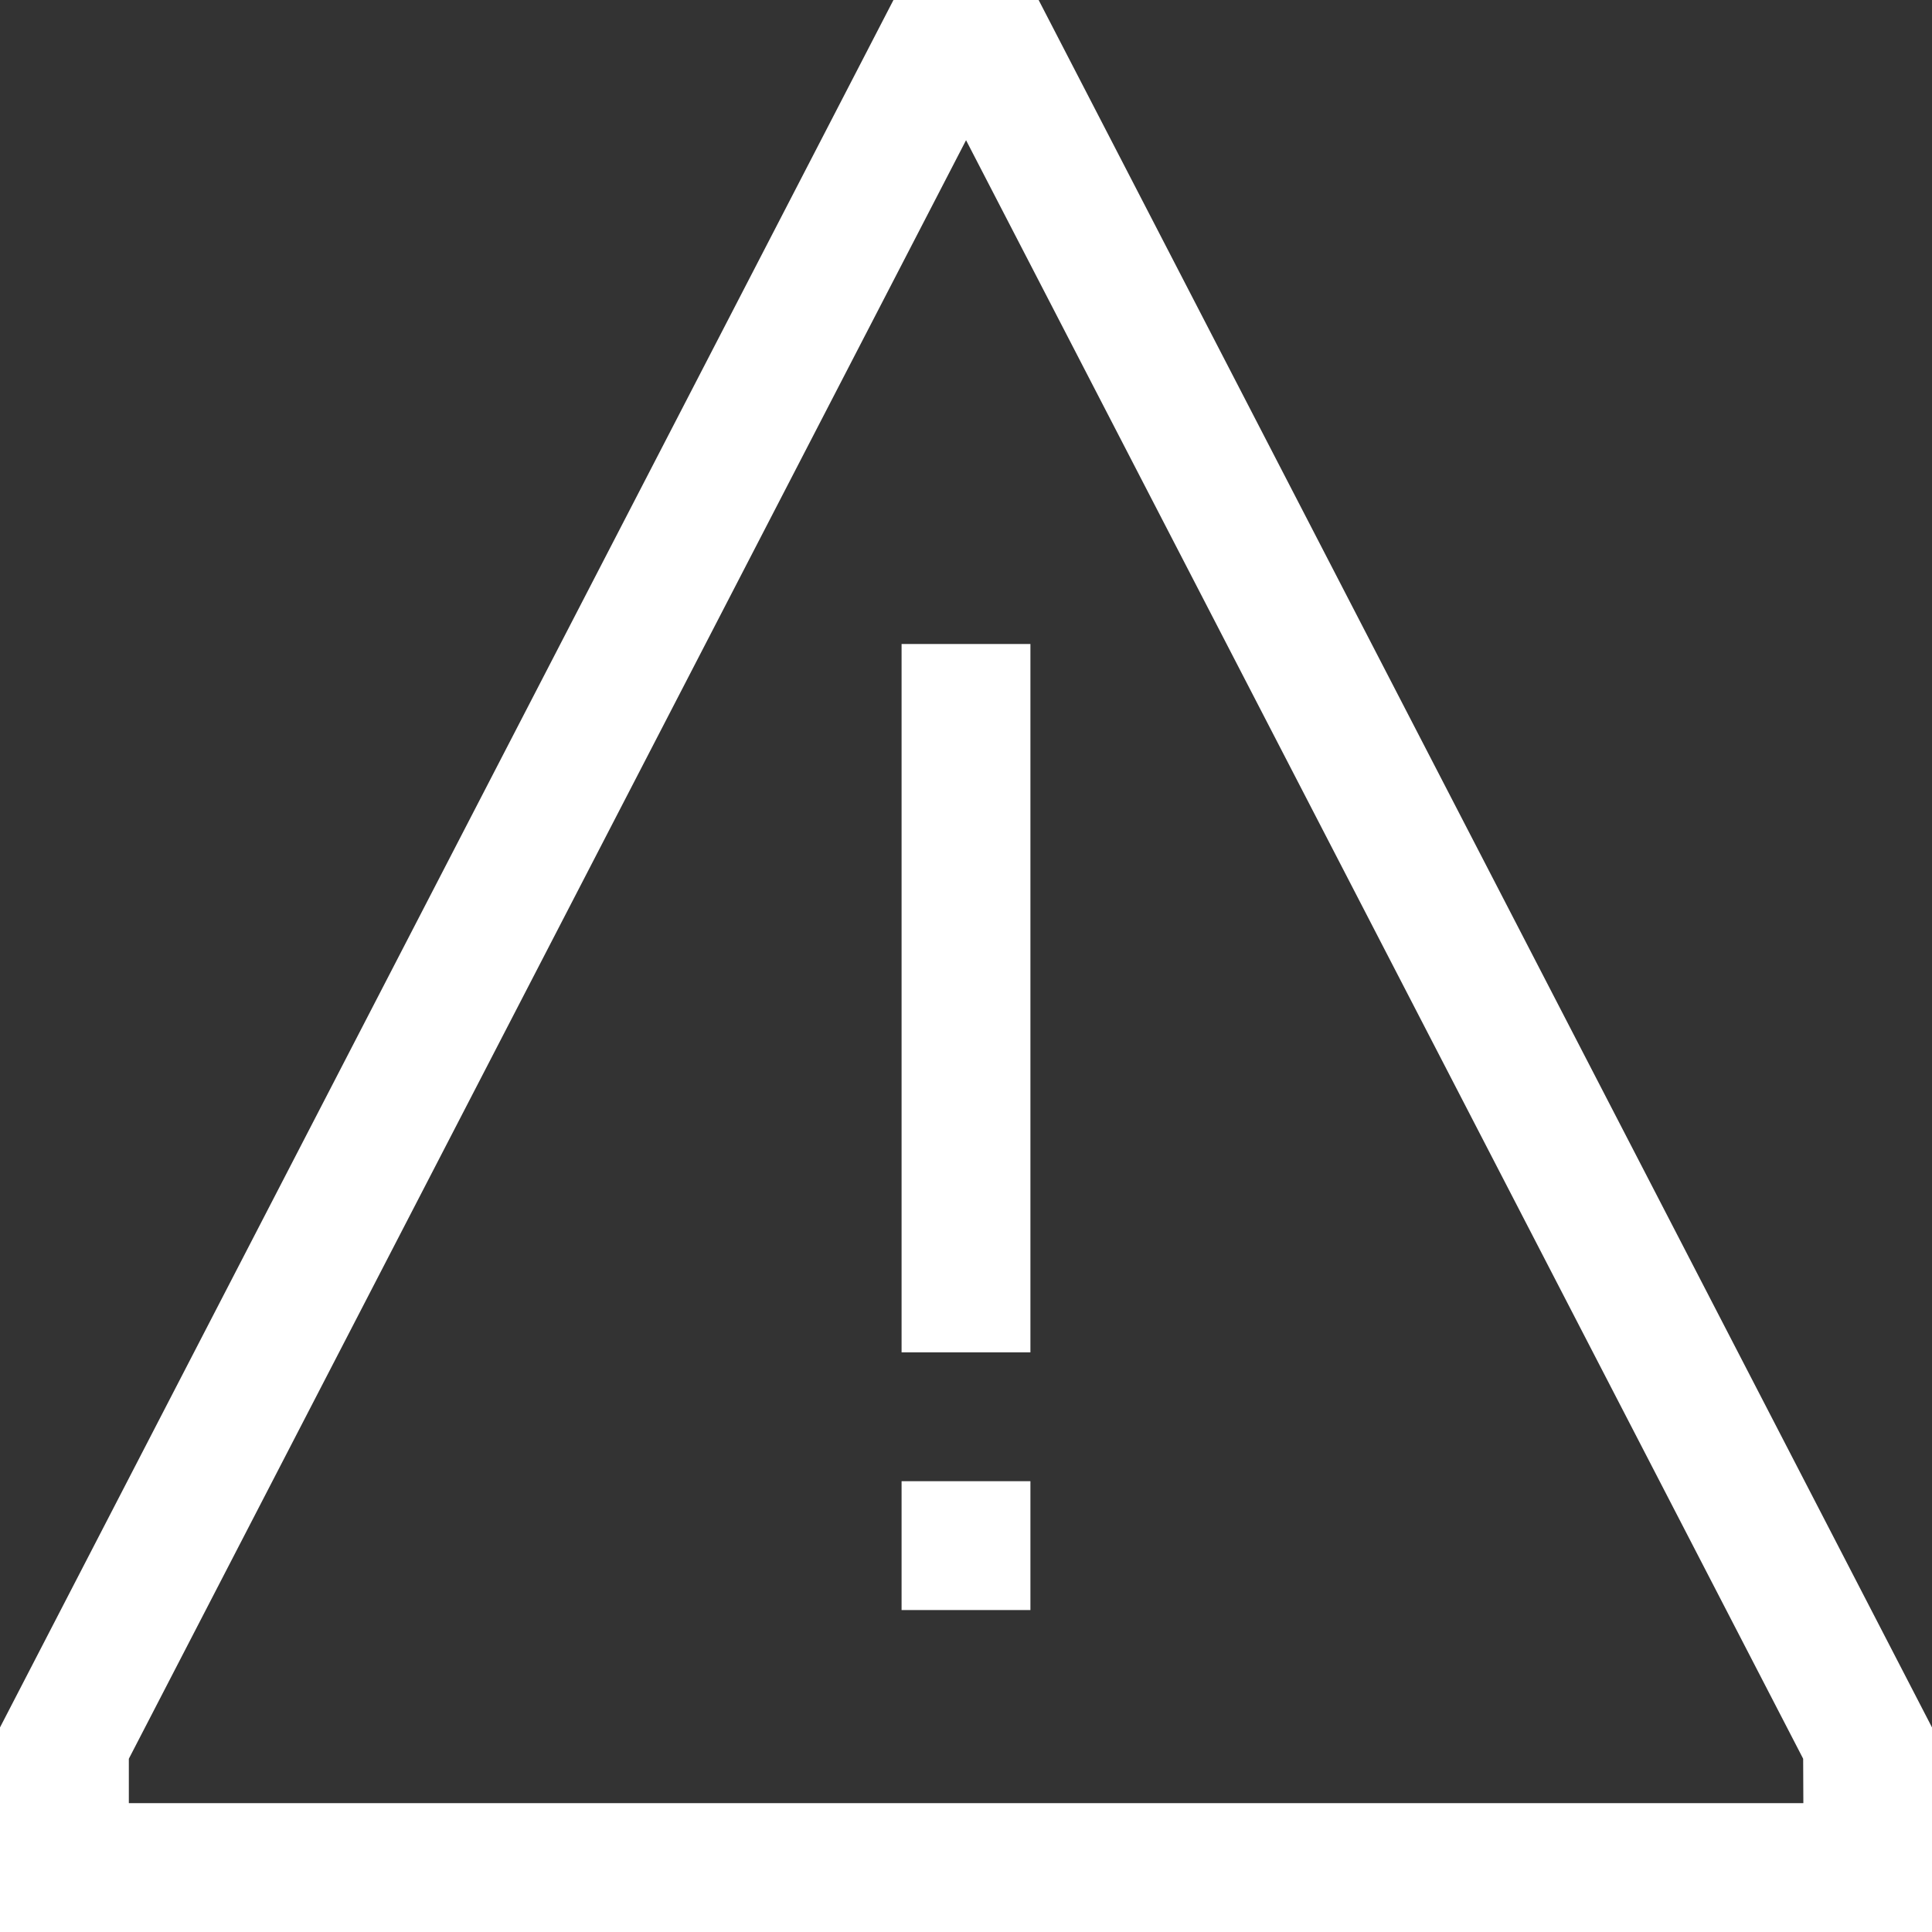
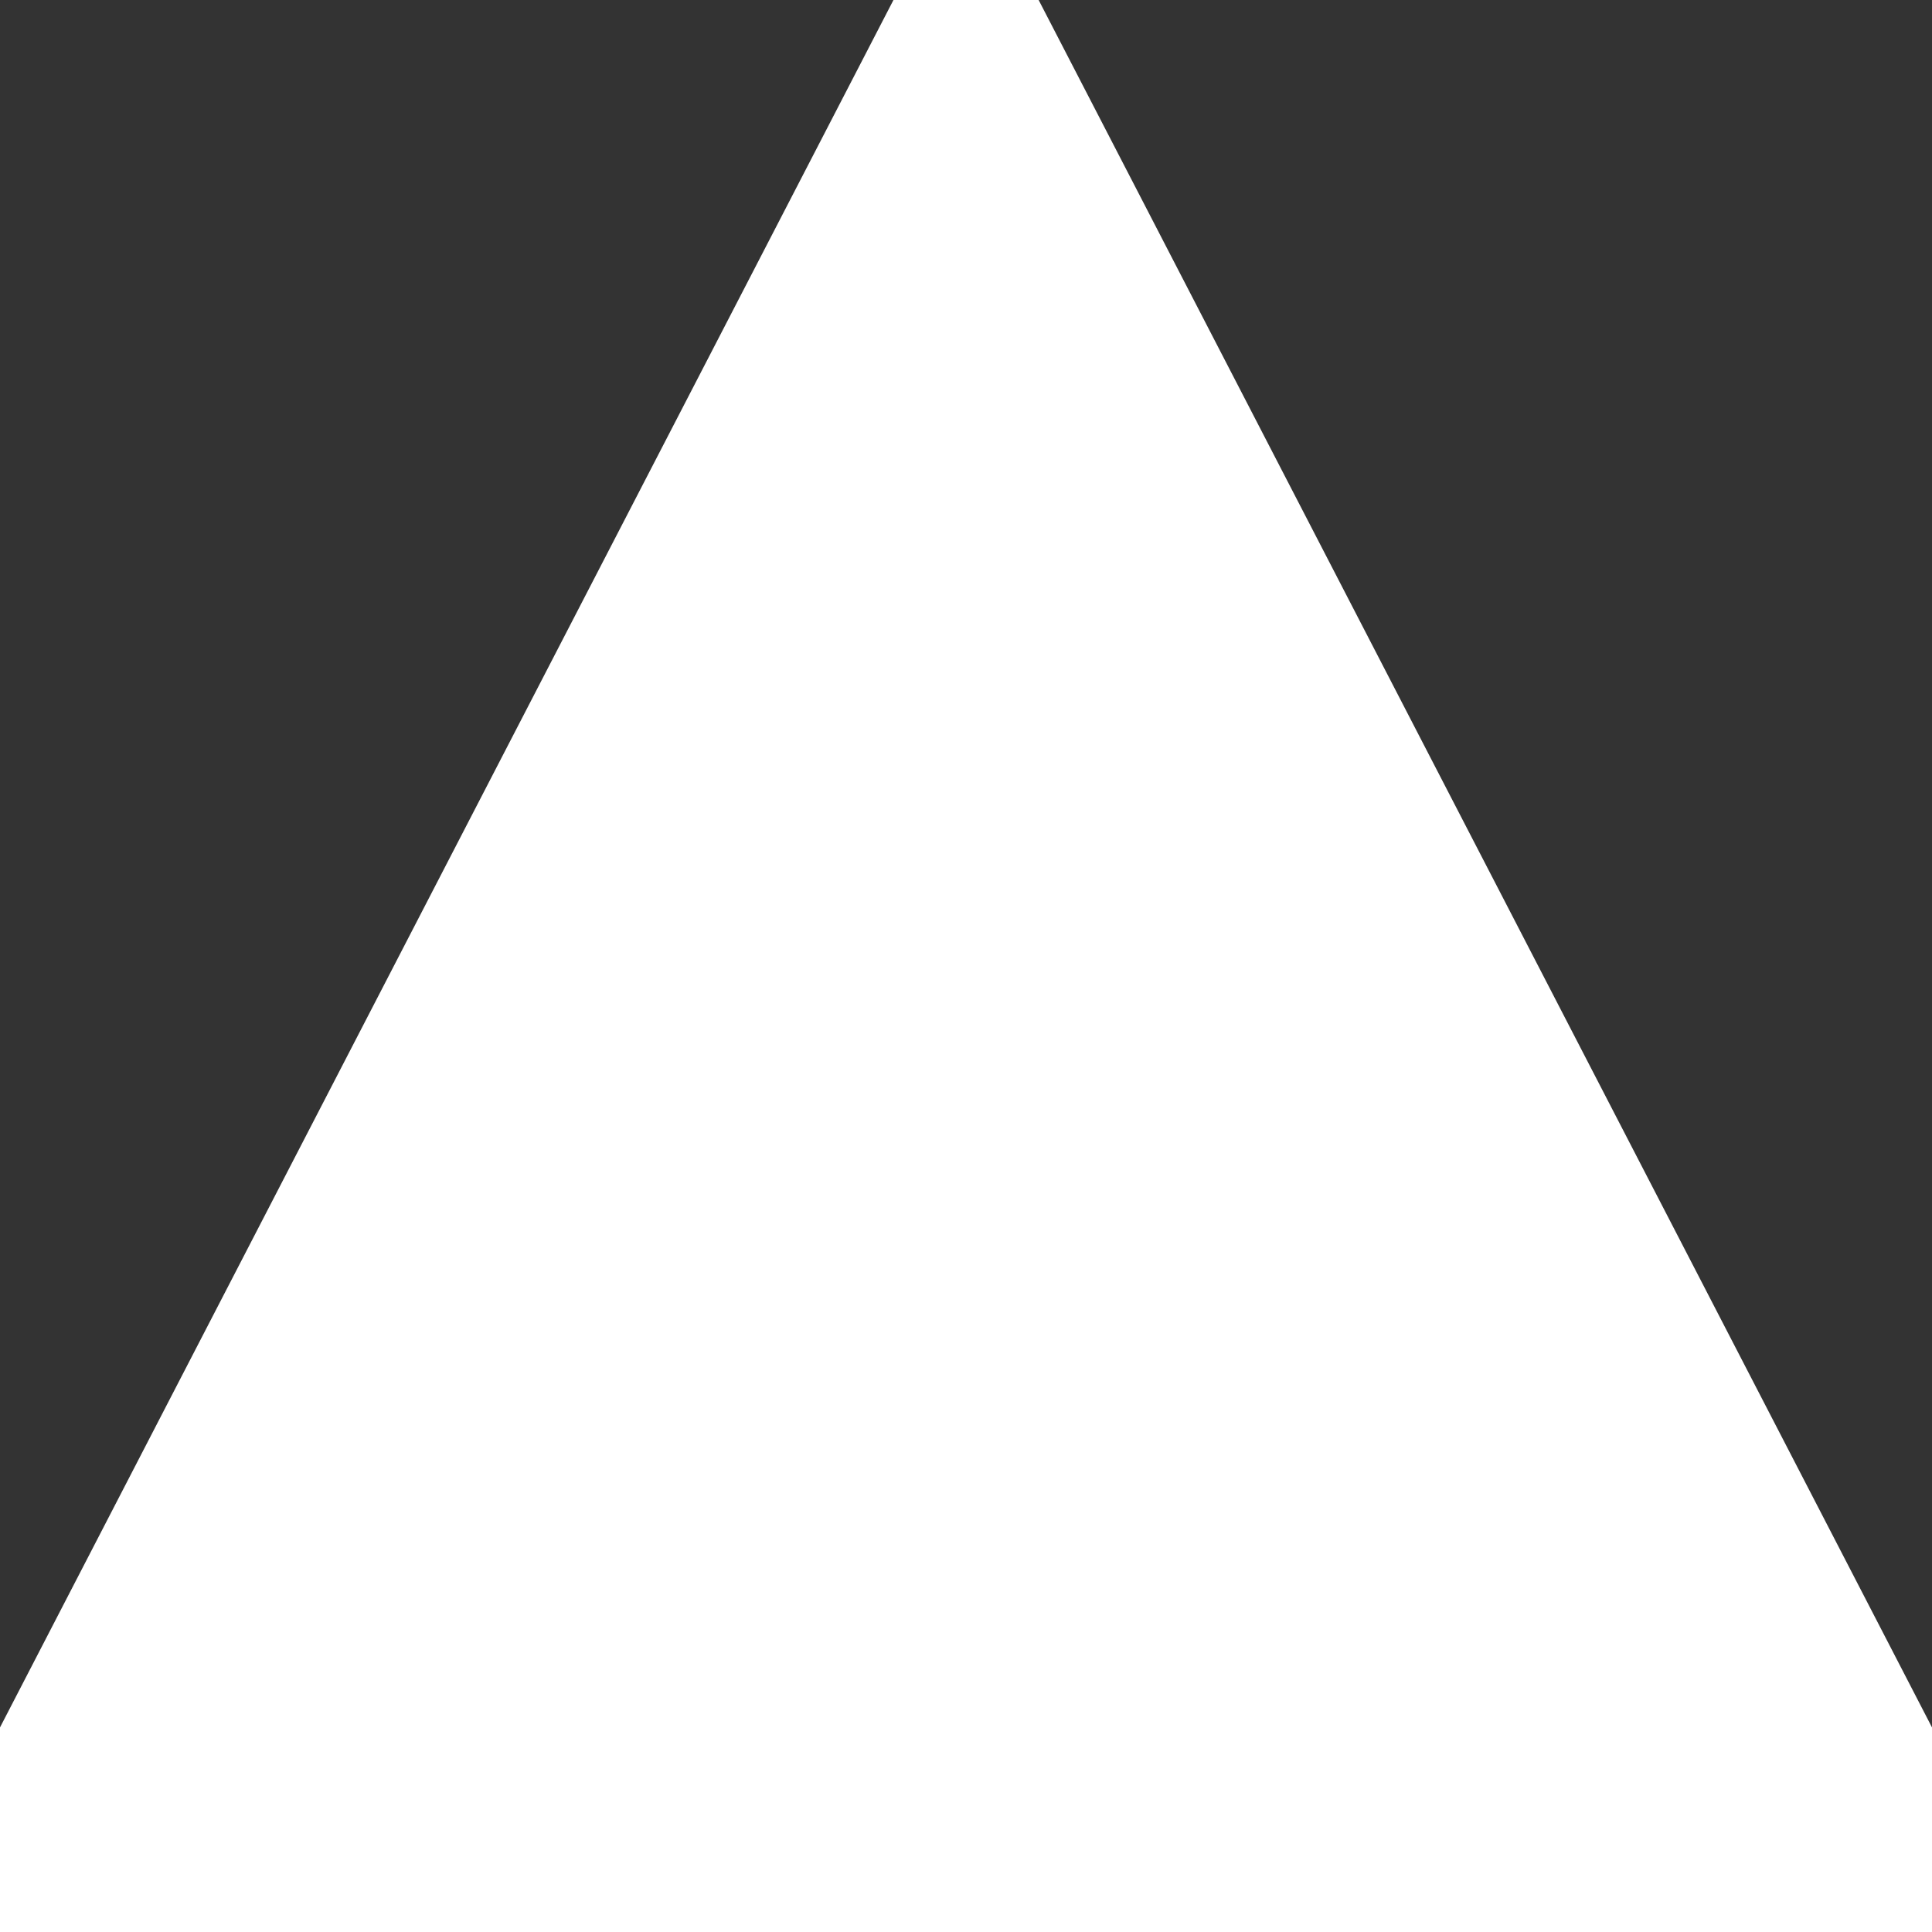
<svg xmlns="http://www.w3.org/2000/svg" width="20.229" height="20.229" viewBox="0 0 20.229 20.229">
  <rect x="0" y="0" width="20.229" height="20.229" fill="#333333" stroke="none" />
  <g id="Icon_core-warning" data-name="Icon core-warning" transform="translate(-1.125 -1.125)">
-     <path id="Path_5589" data-name="Path 5589" d="M16.875,12.375h1.349v7.417H16.875Zm0,8.766h1.349V22.49H16.875Z" transform="translate(-6.31 -4.507)" fill="#fff" />
-     <path id="Path_5590" data-name="Path 5590" d="M12,1.125H10.48L1.125,19.212v2.142H21.354V19.212Zm8.007,18.88H2.474V19.54L11.24,2.593,20.005,19.54Z" fill="#fff" />
+     <path id="Path_5590" data-name="Path 5590" d="M12,1.125H10.48L1.125,19.212v2.142H21.354V19.212Zm8.007,18.88V19.54L11.24,2.593,20.005,19.54Z" fill="#fff" />
  </g>
</svg>